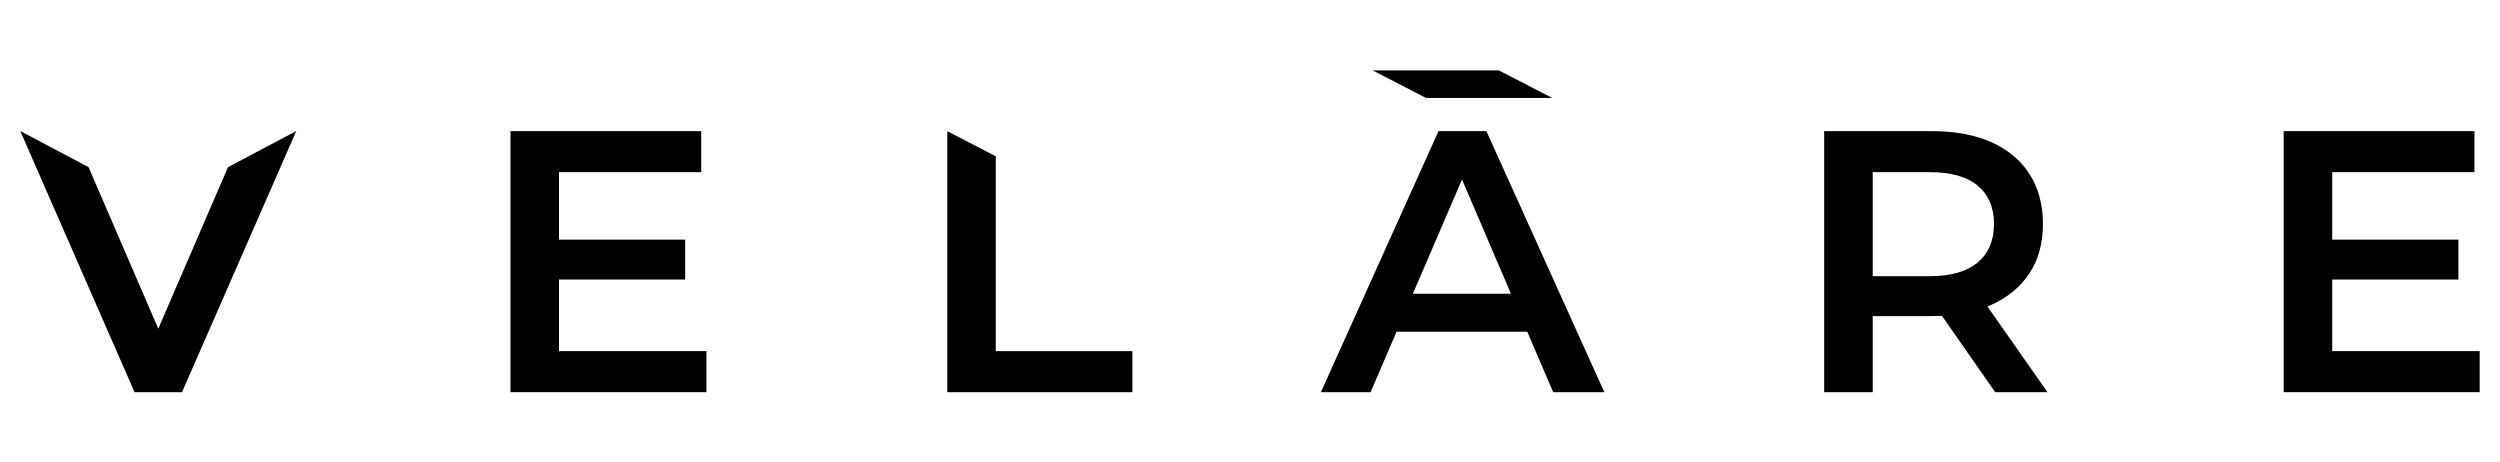
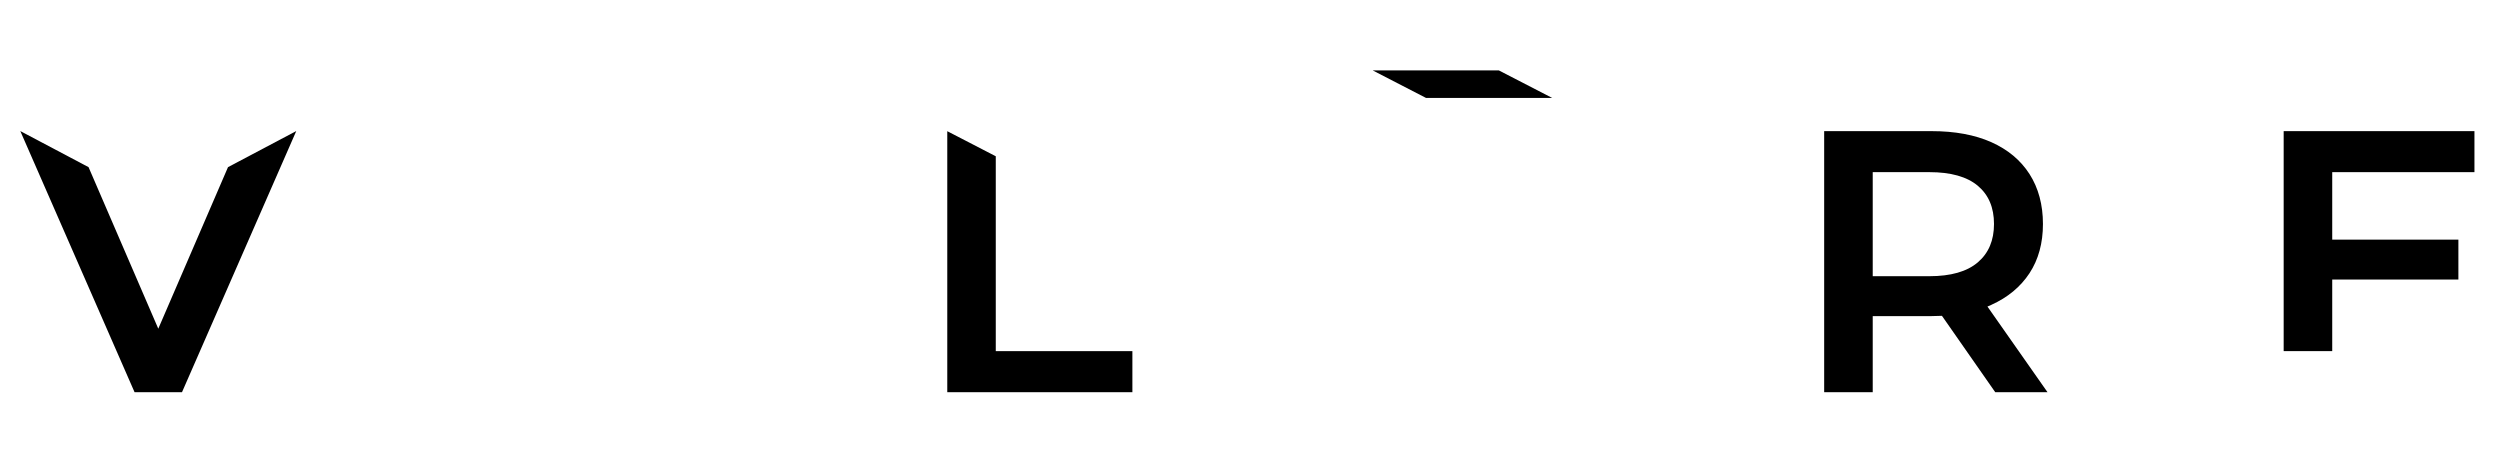
<svg xmlns="http://www.w3.org/2000/svg" fill="none" viewBox="0 0 400 74" height="74" width="400">
-   <path fill="black" d="M89.44 44.725H109.627V38.341H89.44V27.544H112.195V20.982H81.68V62.75H113.031V56.179H89.44V44.725Z" />
-   <path fill="black" d="M230.16 20.982L211.342 62.75H219.289L223.449 53.08H244.365L248.507 62.75H256.693L237.822 20.982H230.178H230.16ZM226.062 46.998L233.92 28.716L241.751 46.998H226.062Z" />
  <path fill="black" d="M318.596 48.783C321.244 47.593 323.28 45.897 324.72 43.713C326.151 41.528 326.871 38.9 326.871 35.837C326.871 32.773 326.151 30.074 324.72 27.846C323.289 25.617 321.244 23.921 318.596 22.74C315.947 21.568 312.773 20.982 309.067 20.982H291.867V62.75H299.636V50.576H309.076C309.636 50.576 310.178 50.559 310.711 50.532L319.236 62.75H327.6L317.991 49.049C318.204 48.96 318.409 48.88 318.613 48.783H318.596ZM316.444 29.719C318.178 31.175 319.04 33.209 319.04 35.837C319.04 38.465 318.178 40.507 316.444 41.981C314.711 43.455 312.133 44.192 308.711 44.192H299.636V27.544H308.711C312.133 27.544 314.711 28.272 316.444 29.719Z" />
-   <path fill="black" d="M373.156 56.179V44.725H393.342V38.341H373.156V27.544H395.911V20.982H365.387V62.75H396.747V56.179H373.156Z" />
+   <path fill="black" d="M373.156 56.179V44.725H393.342V38.341H373.156V27.544H395.911V20.982H365.387V62.75V56.179H373.156Z" />
  <path fill="black" d="M47.396 20.982H47.378L36.48 26.744L25.325 52.592L14.169 26.744L3.271 20.982H3.253L21.529 62.75H29.12L47.396 20.982Z" />
  <path fill="black" d="M159.324 56.179V25.004L151.564 20.991V62.75H181.182V56.179H159.324Z" />
  <path fill="black" d="M248.356 15.672L239.804 11.259H219.671V11.286L228.169 15.672H248.356Z" />
</svg>